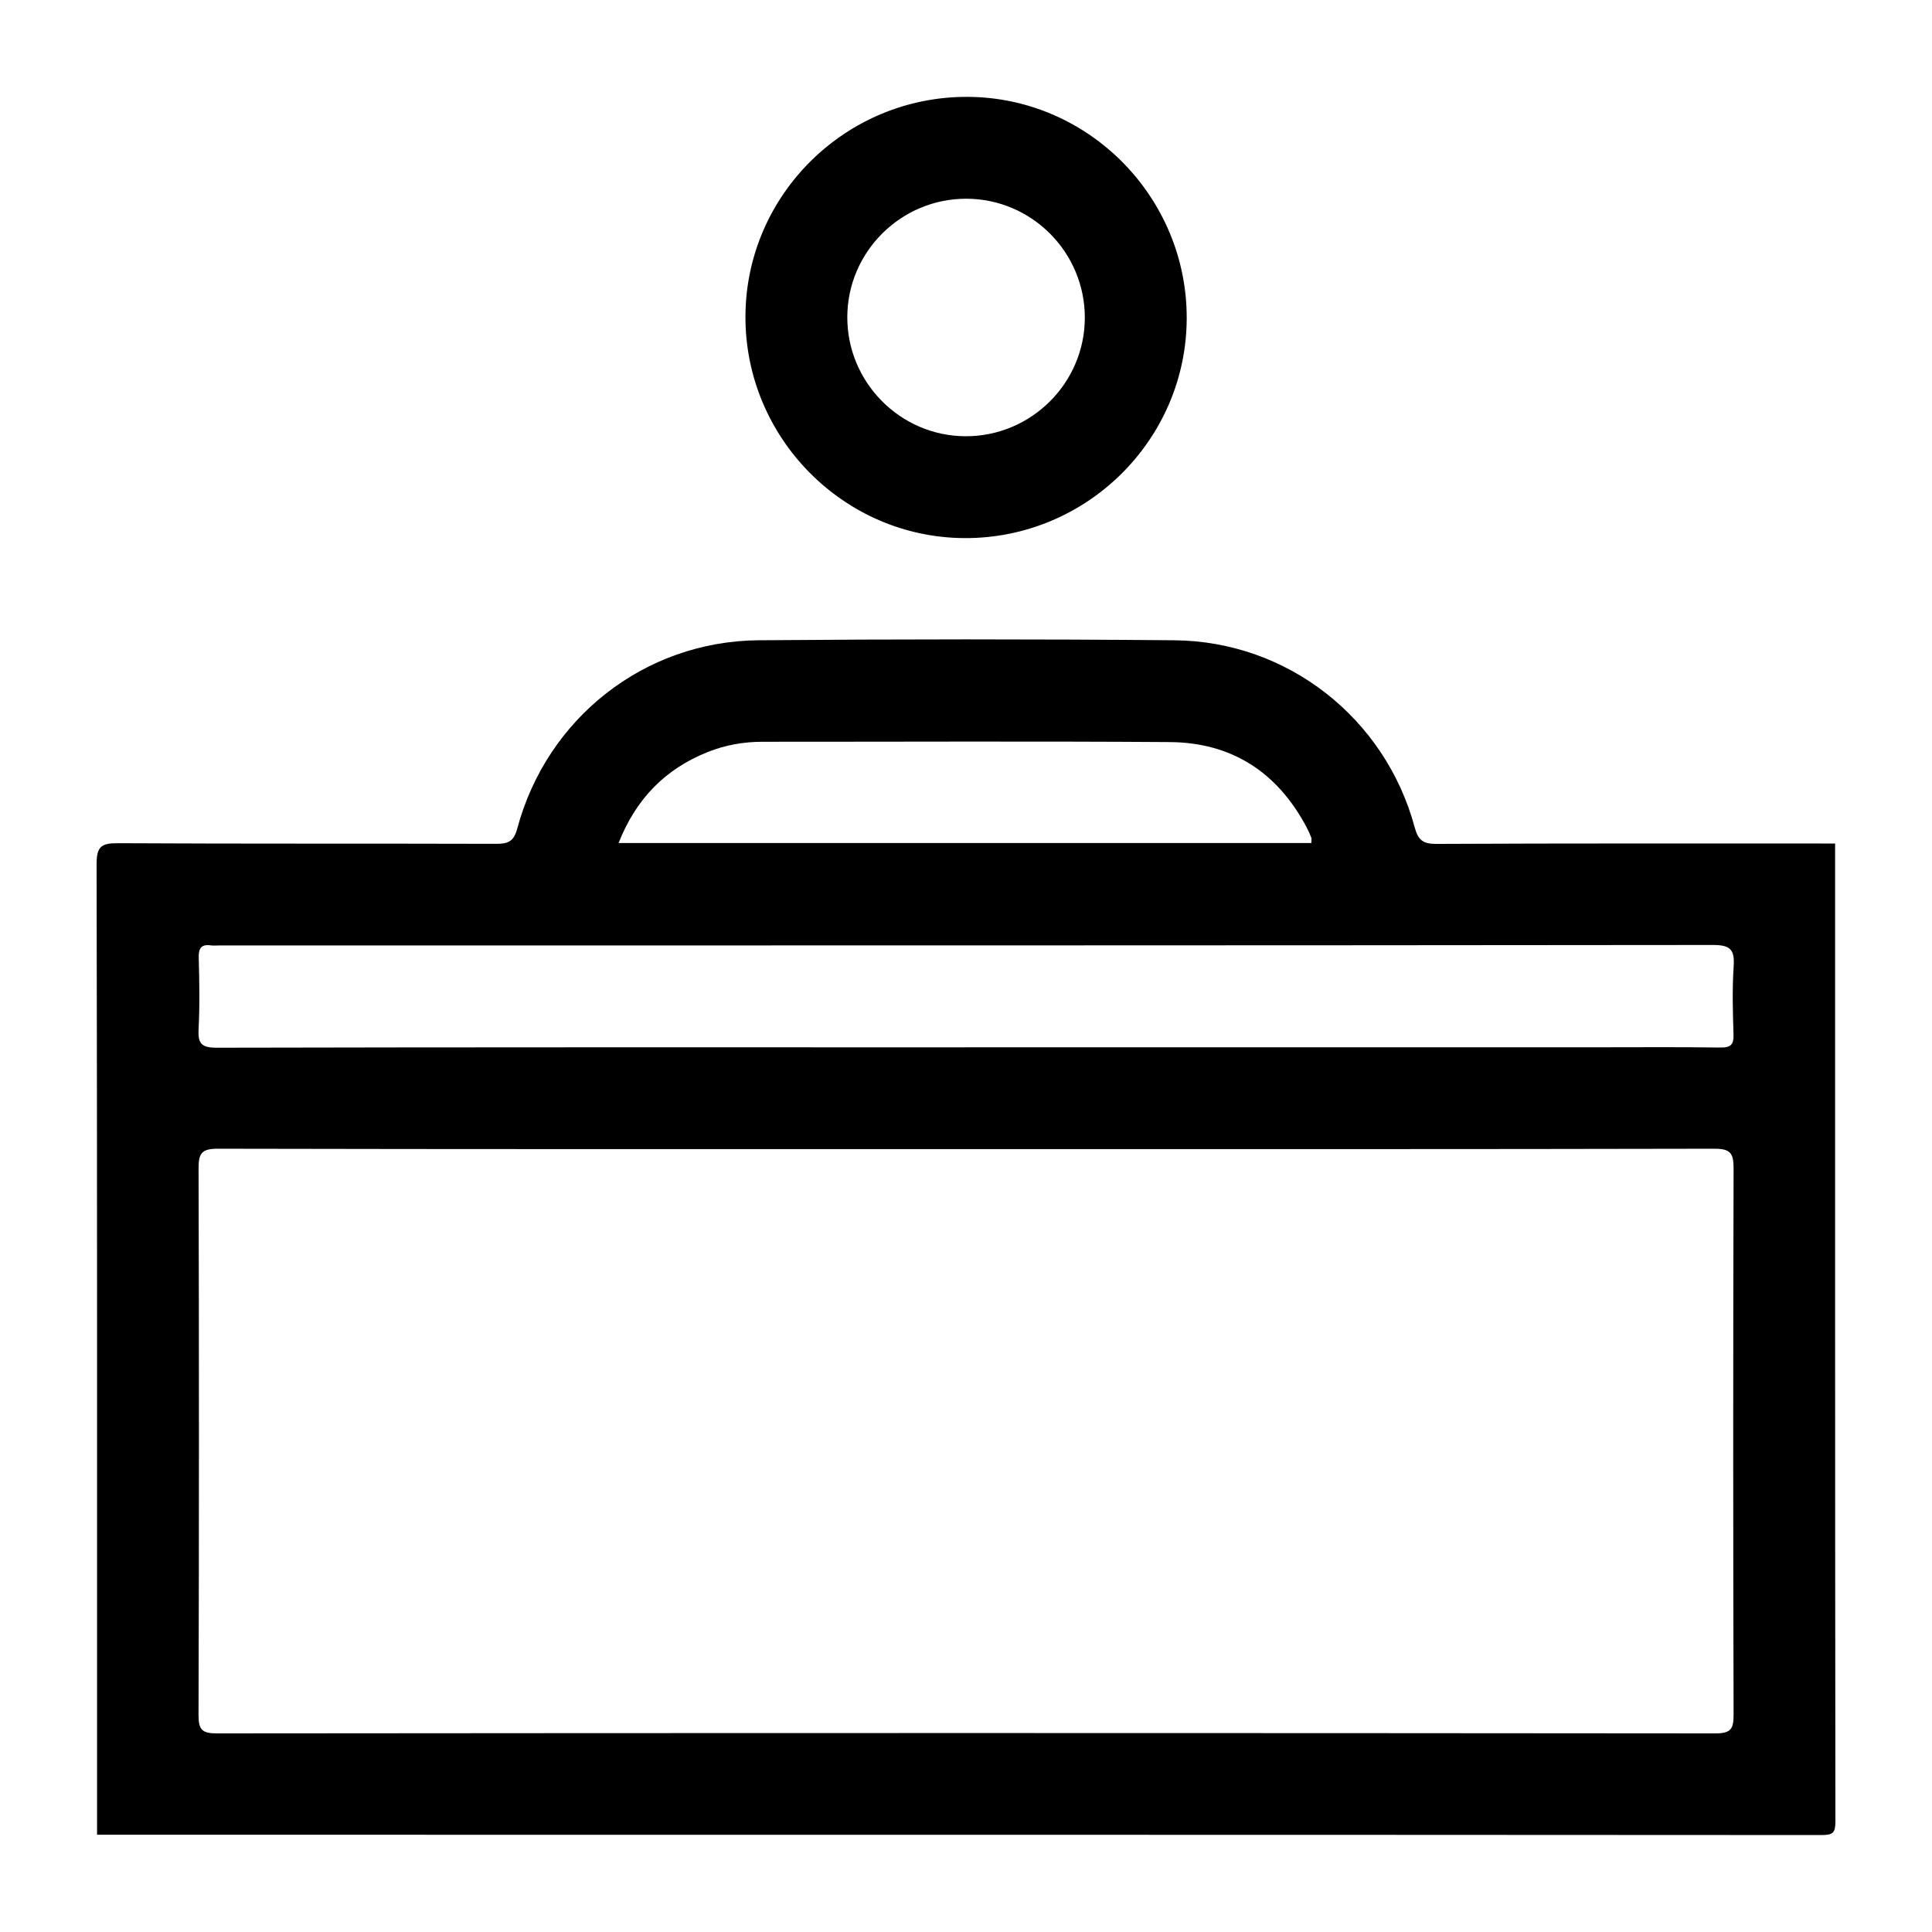
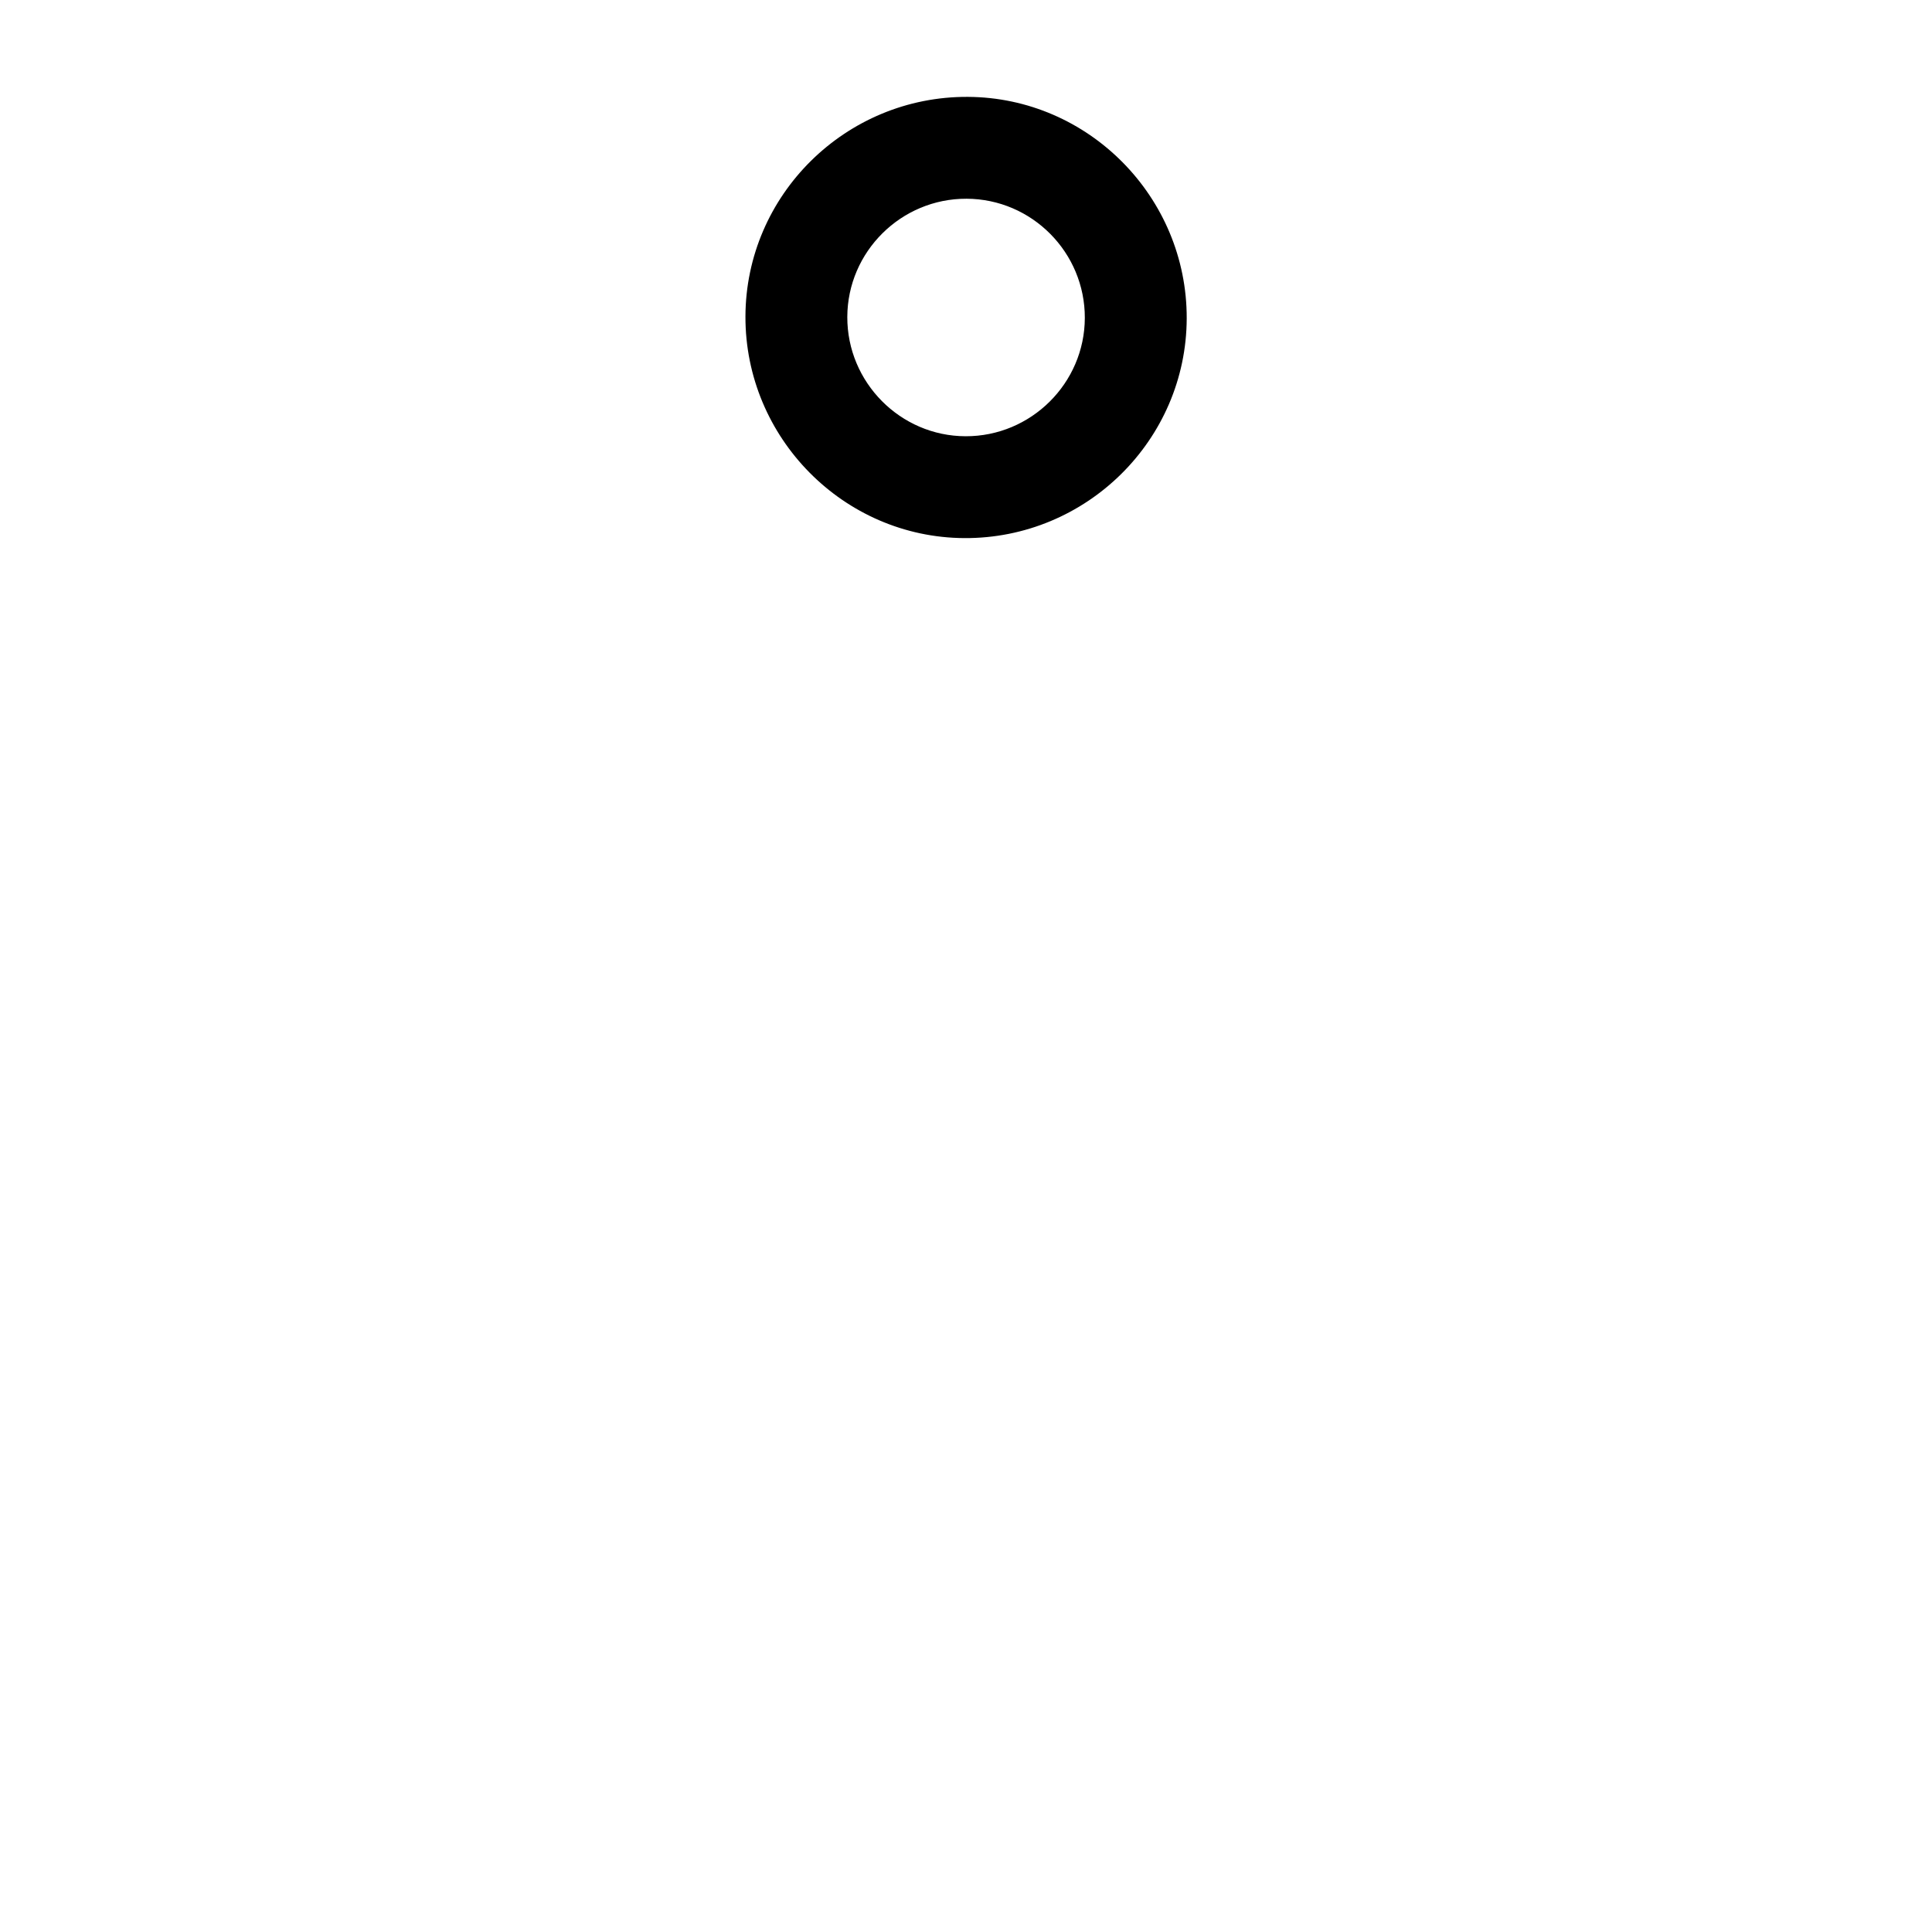
<svg xmlns="http://www.w3.org/2000/svg" id="uuid-03f86cd7-1bfa-402e-9c4a-fad514f8a315" width="500" height="500" viewBox="0 0 500 500">
-   <path d="m25.12,474.85c0-83.75.05-167.5-.12-251.25,0-4.59,1.29-5.4,5.55-5.38,32.65.18,65.3.06,97.95.16,3.06,0,4.48-.66,5.36-3.94,7.66-28.59,32.91-48.49,62.44-48.74,35.87-.3,71.74-.31,107.61,0,29.35.26,54.61,20.18,62.22,48.45.87,3.22,2.12,4.27,5.57,4.25,34.41-.16,68.81-.1,103.22-.1,0,84.34-.02,168.67.08,253.01,0,3.01-.59,3.6-3.6,3.6-148.76-.09-297.52-.08-446.28-.08Zm224.87-177.46c-64.56,0-129.12.04-193.68-.1-4.16,0-4.93,1.24-4.92,5.09.13,47.14.13,94.28-.01,141.42-.01,3.83.87,4.81,4.77,4.8,129.27-.12,258.53-.12,387.8,0,4.03,0,4.71-1.16,4.7-4.87-.13-47.14-.13-94.28,0-141.42.01-3.97-.95-5.03-4.99-5.02-64.56.14-129.12.1-193.68.1Zm-.21-26.35c54.46,0,108.91,0,163.37,0,10.69,0,21.37-.09,32.06.06,2.74.04,3.51-.77,3.42-3.46-.19-5.85-.35-11.73.04-17.56.29-4.34-.86-5.53-5.4-5.52-128.82.14-257.64.12-386.46.12-.73,0-1.48.09-2.19-.01-2.52-.36-3.25.71-3.19,3.19.16,6.14.29,12.31-.04,18.44-.2,3.77.74,4.86,4.73,4.85,64.56-.15,129.11-.1,193.67-.1Zm89.59-52.87c0-.58.12-1.04-.02-1.41-.36-.95-.79-1.89-1.27-2.79-7.54-14.15-19.35-21.81-35.37-21.92-35.13-.24-70.27-.07-105.4-.08-4.89,0-9.62.85-14.14,2.65-11.01,4.39-18.58,12.13-23.08,23.55h179.28Z" />
  <path d="m192.92,81.92c.08-31.46,25.96-57.02,57.56-56.85,31.25.16,56.73,25.95,56.64,57.33-.09,31.46-25.97,57.03-57.56,56.86-31.24-.17-56.72-25.97-56.64-57.34Zm57.22-30.49c-16.93-.06-30.81,13.71-30.86,30.6-.05,16.92,13.72,30.82,30.61,30.87,16.93.05,30.81-13.72,30.86-30.61.05-16.94-13.69-30.8-30.61-30.86Z" />
</svg>